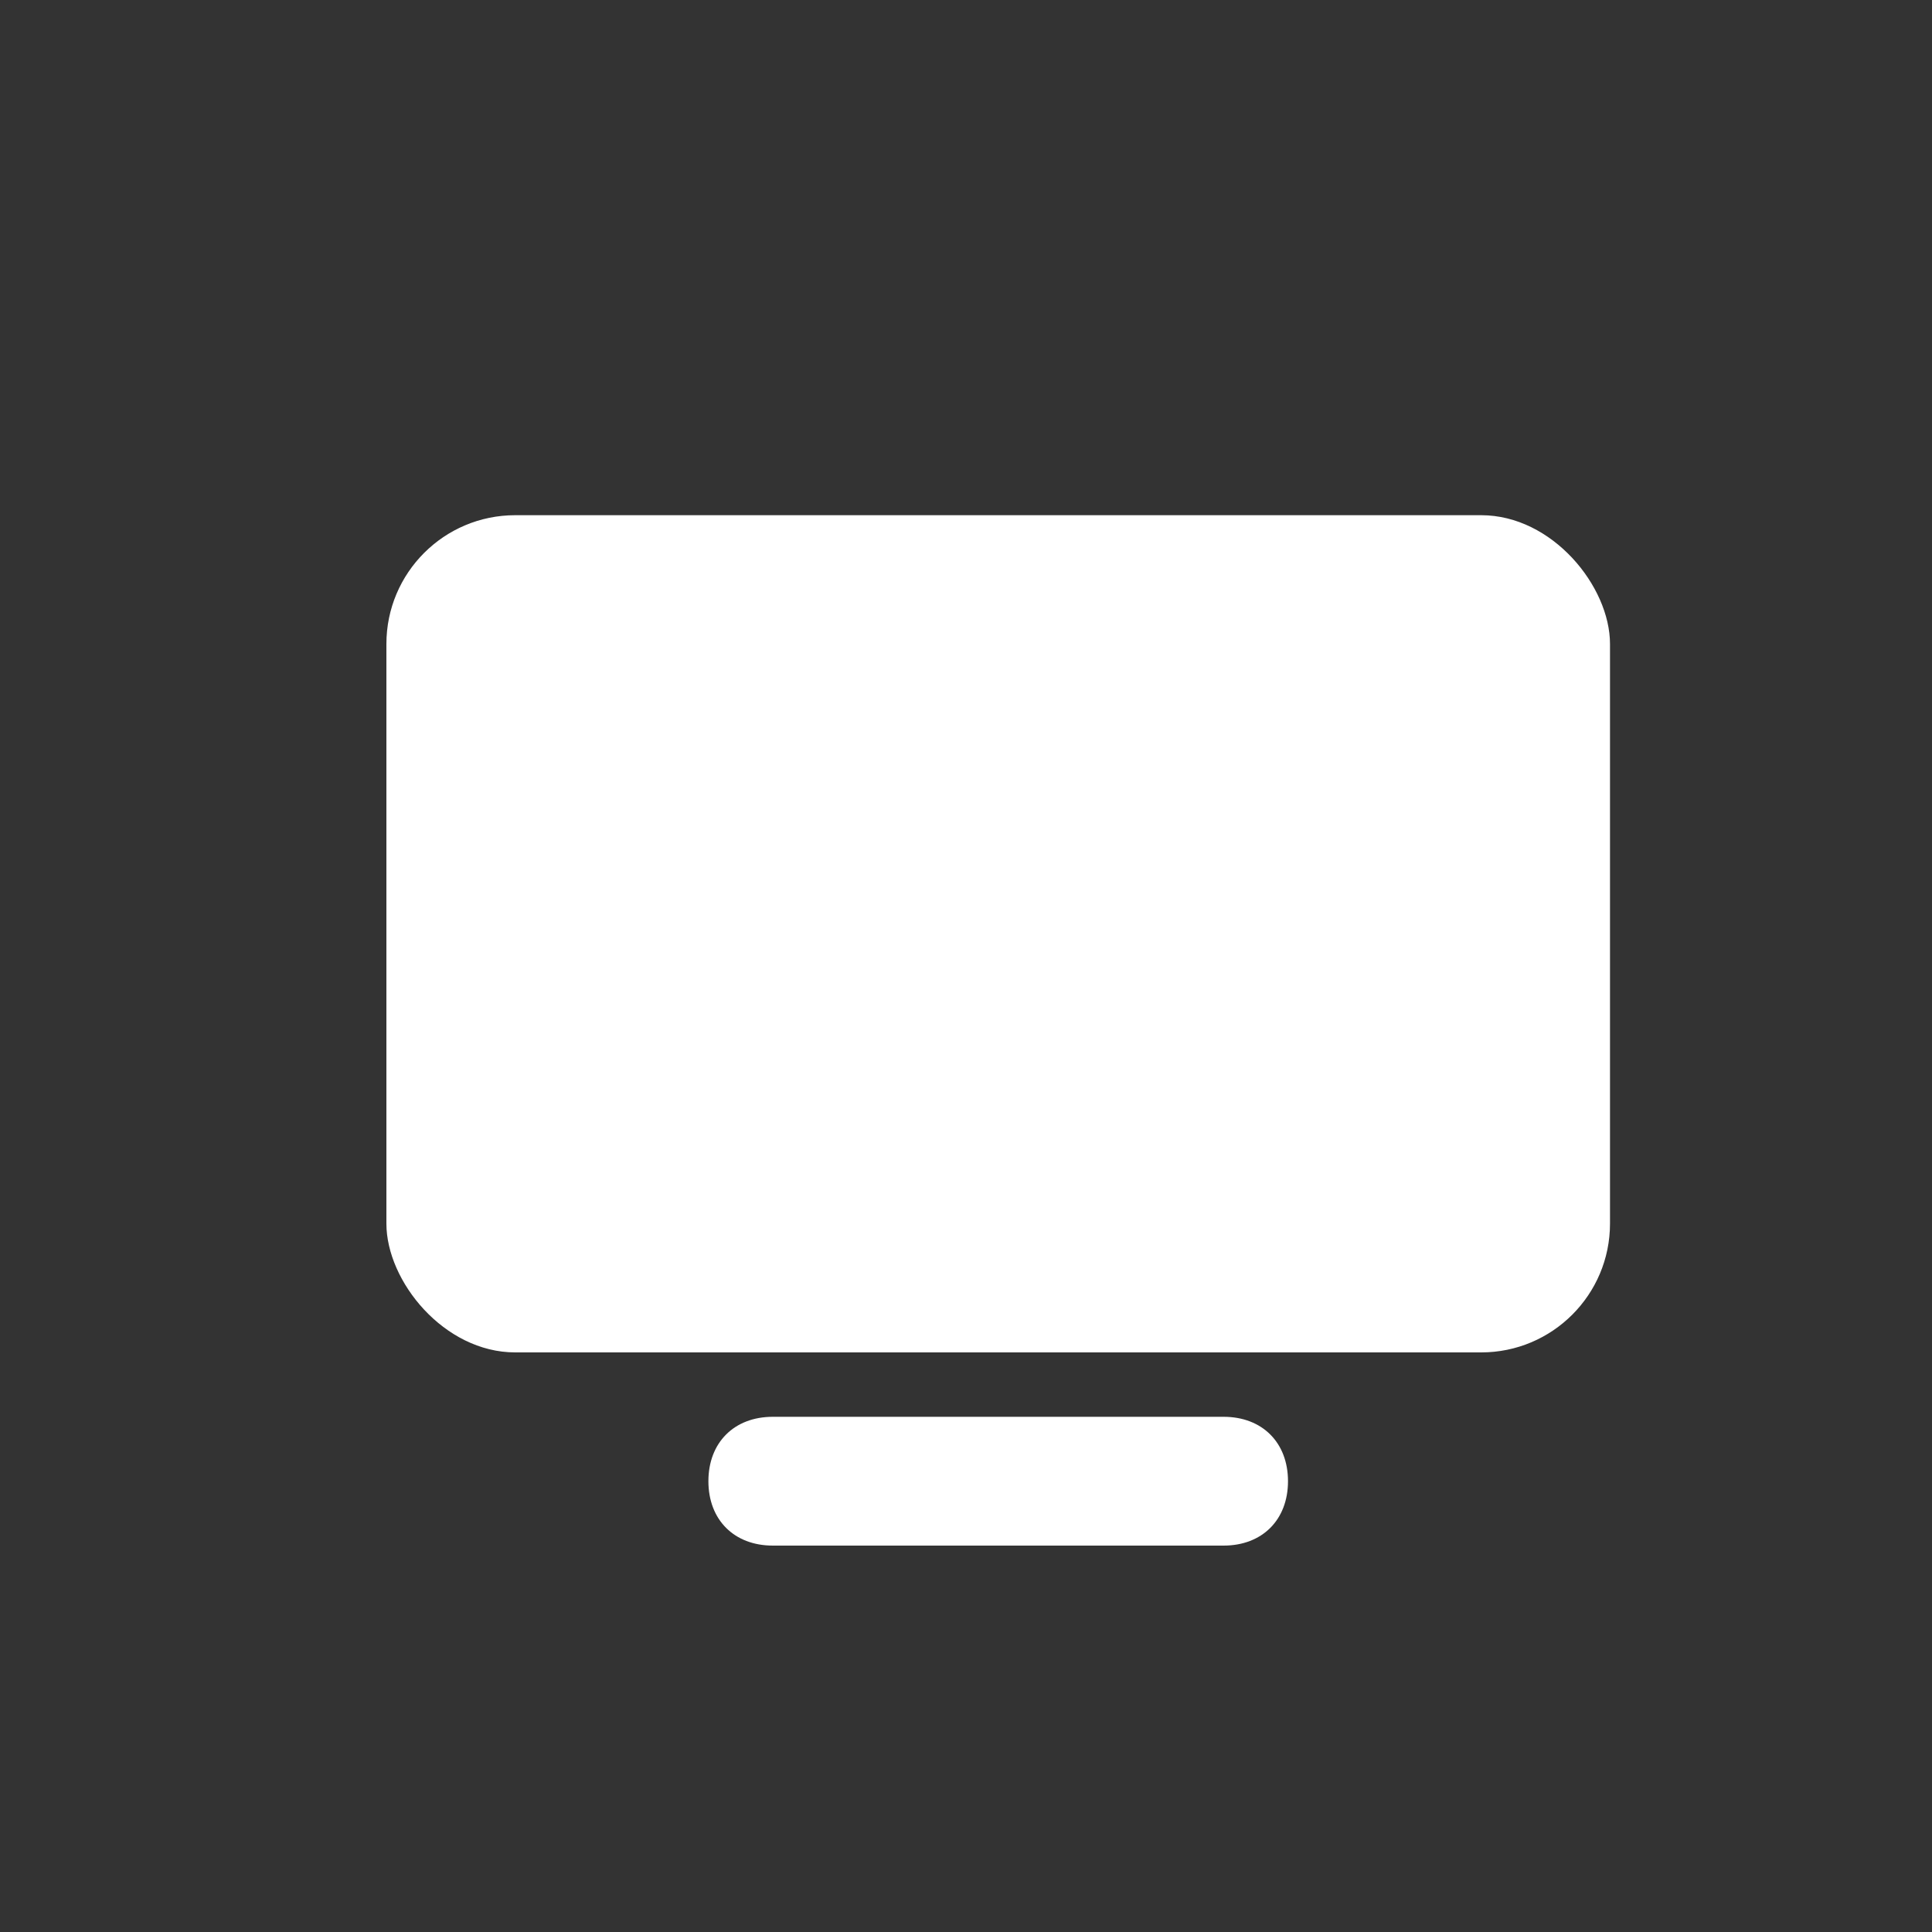
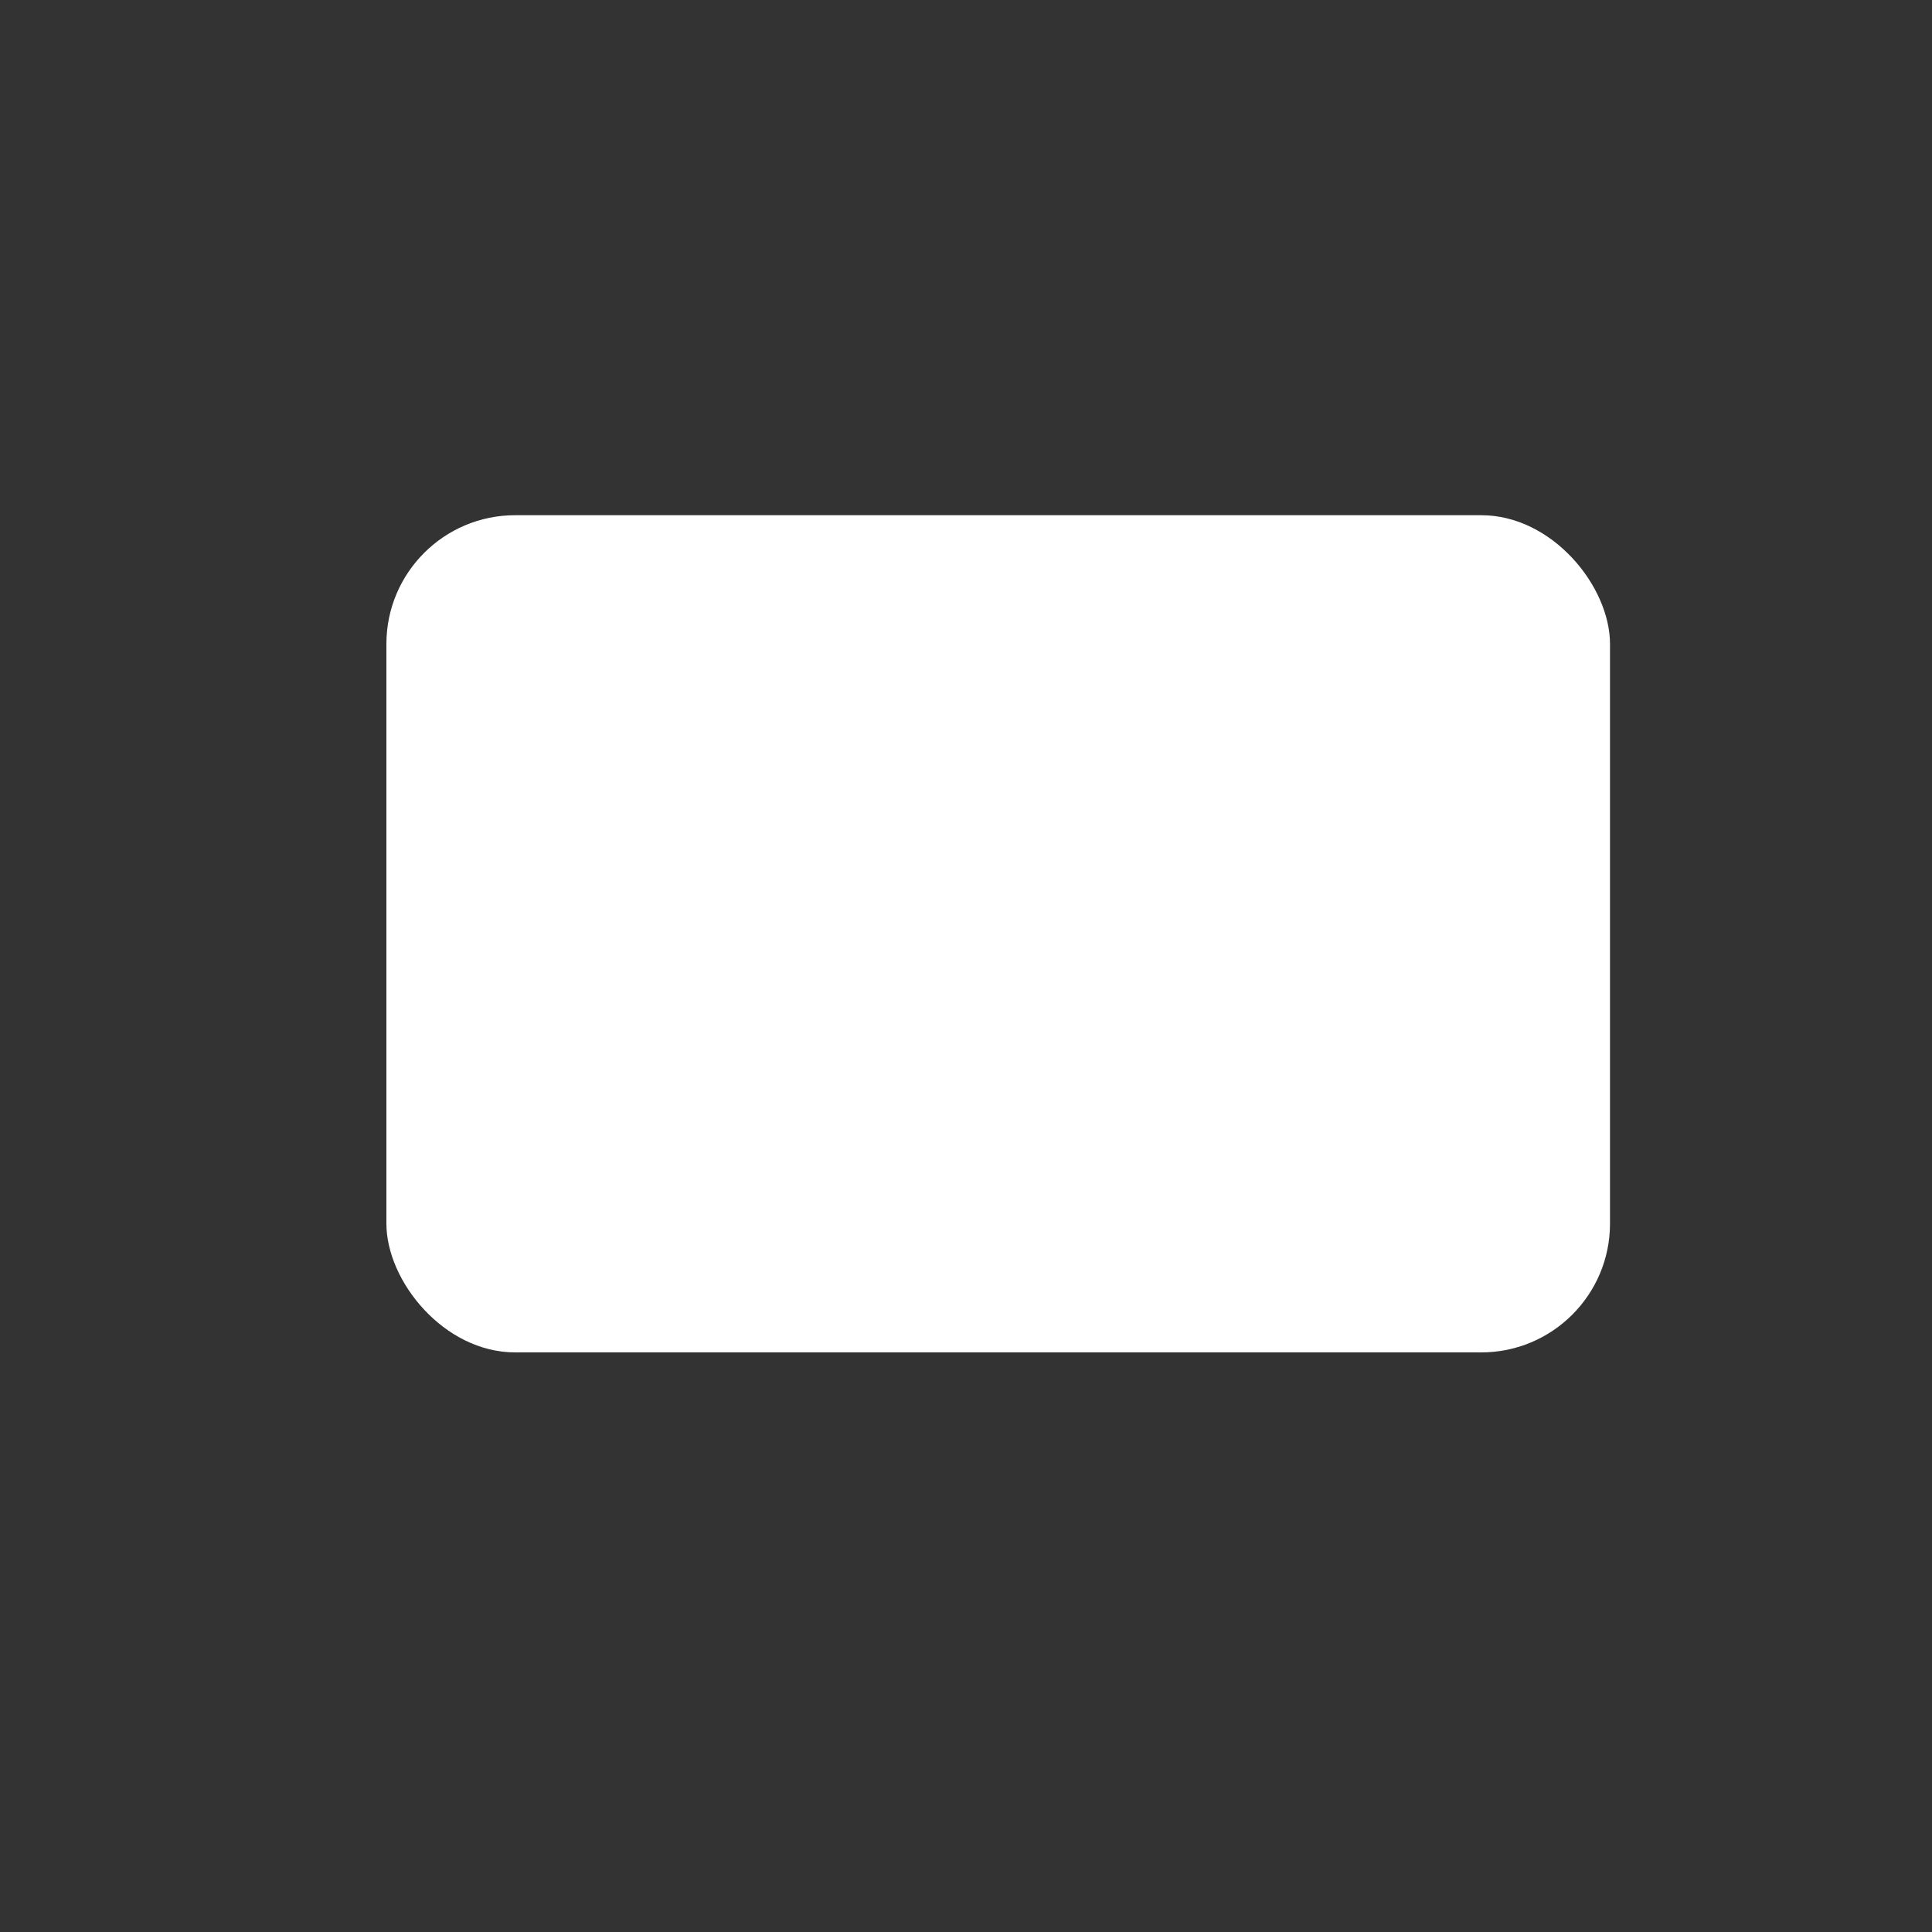
<svg xmlns="http://www.w3.org/2000/svg" id="_图层_1" version="1.1" viewBox="0 0 30 30">
  <rect x="0" y="0" width="30" height="30" fill="#333333" stroke="none" />
  <defs>
    <style>
      .st0 {
        fill-rule: evenodd;
      }

      .st0, .st1 {
        fill: #fff;
      }
    </style>
  </defs>
-   <path class="st0" d="M12,22h7c.6,0,1,.4,1,1h0c0,.6-.4,1-1,1h-7c-.6,0-1-.4-1-1h0c0-.6.4-1,1-1Z" />
  <rect class="st1" x="6" y="8" width="19" height="13" rx="2" ry="2" />
</svg>